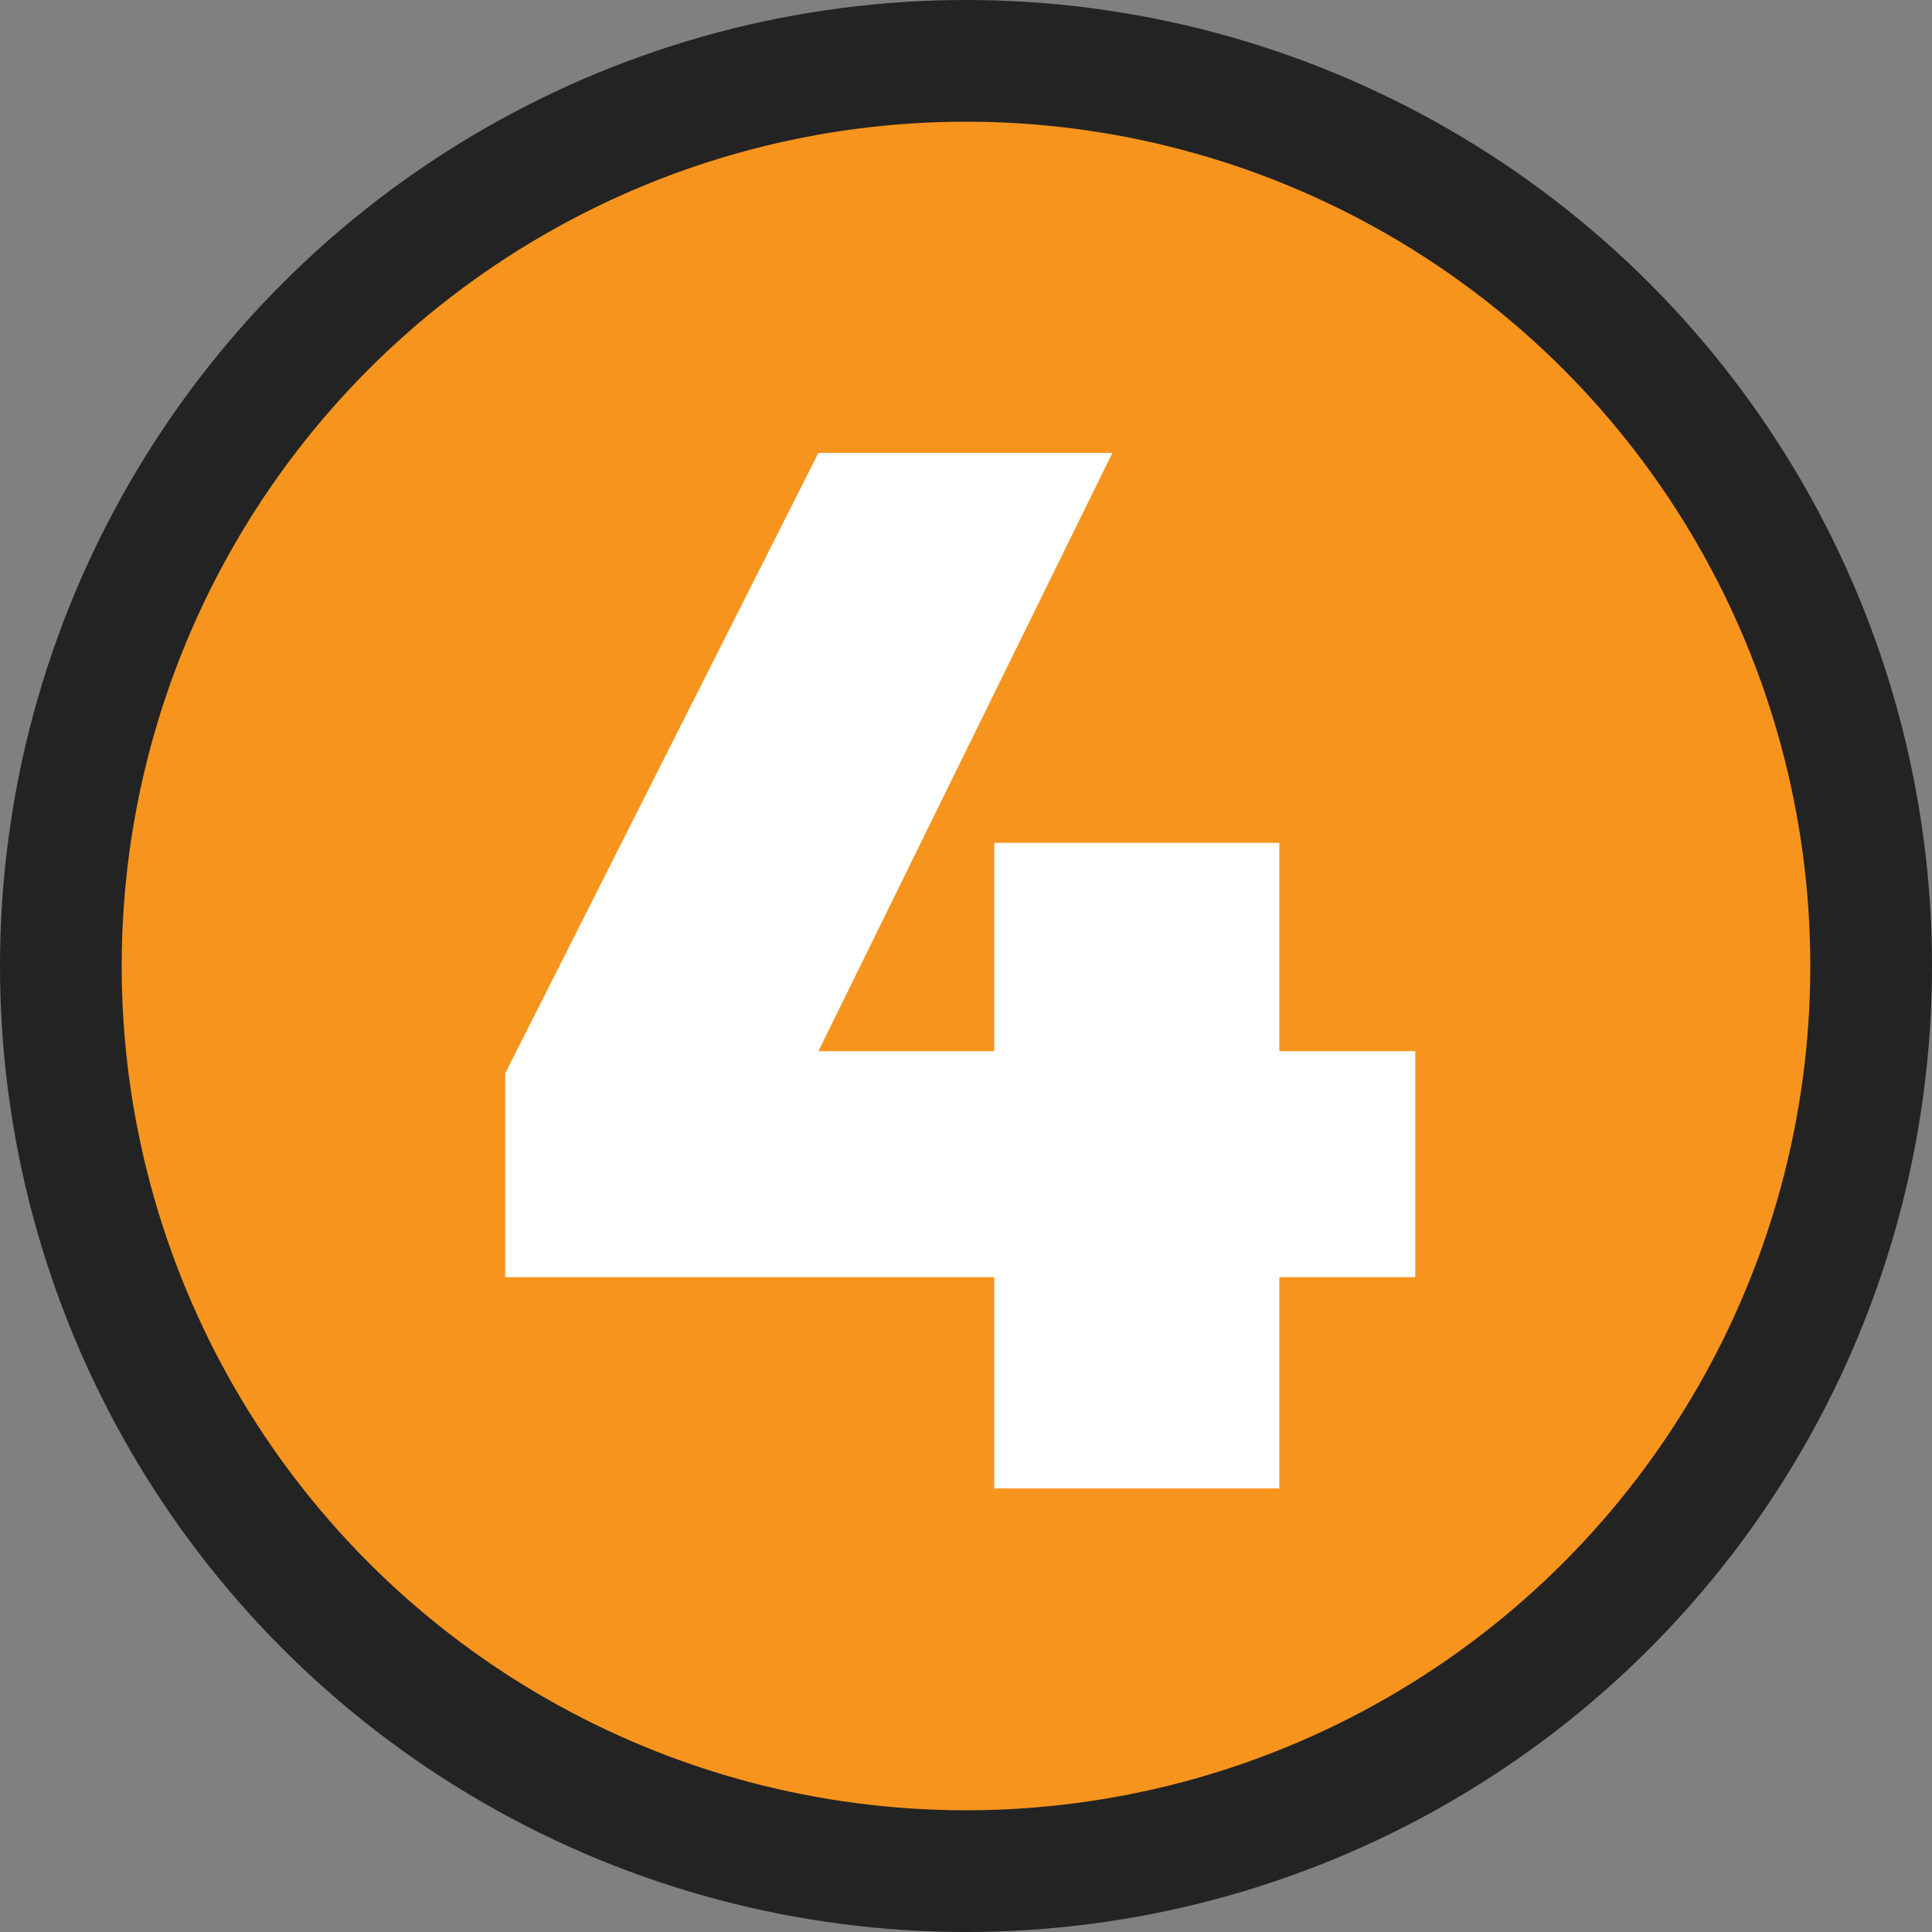
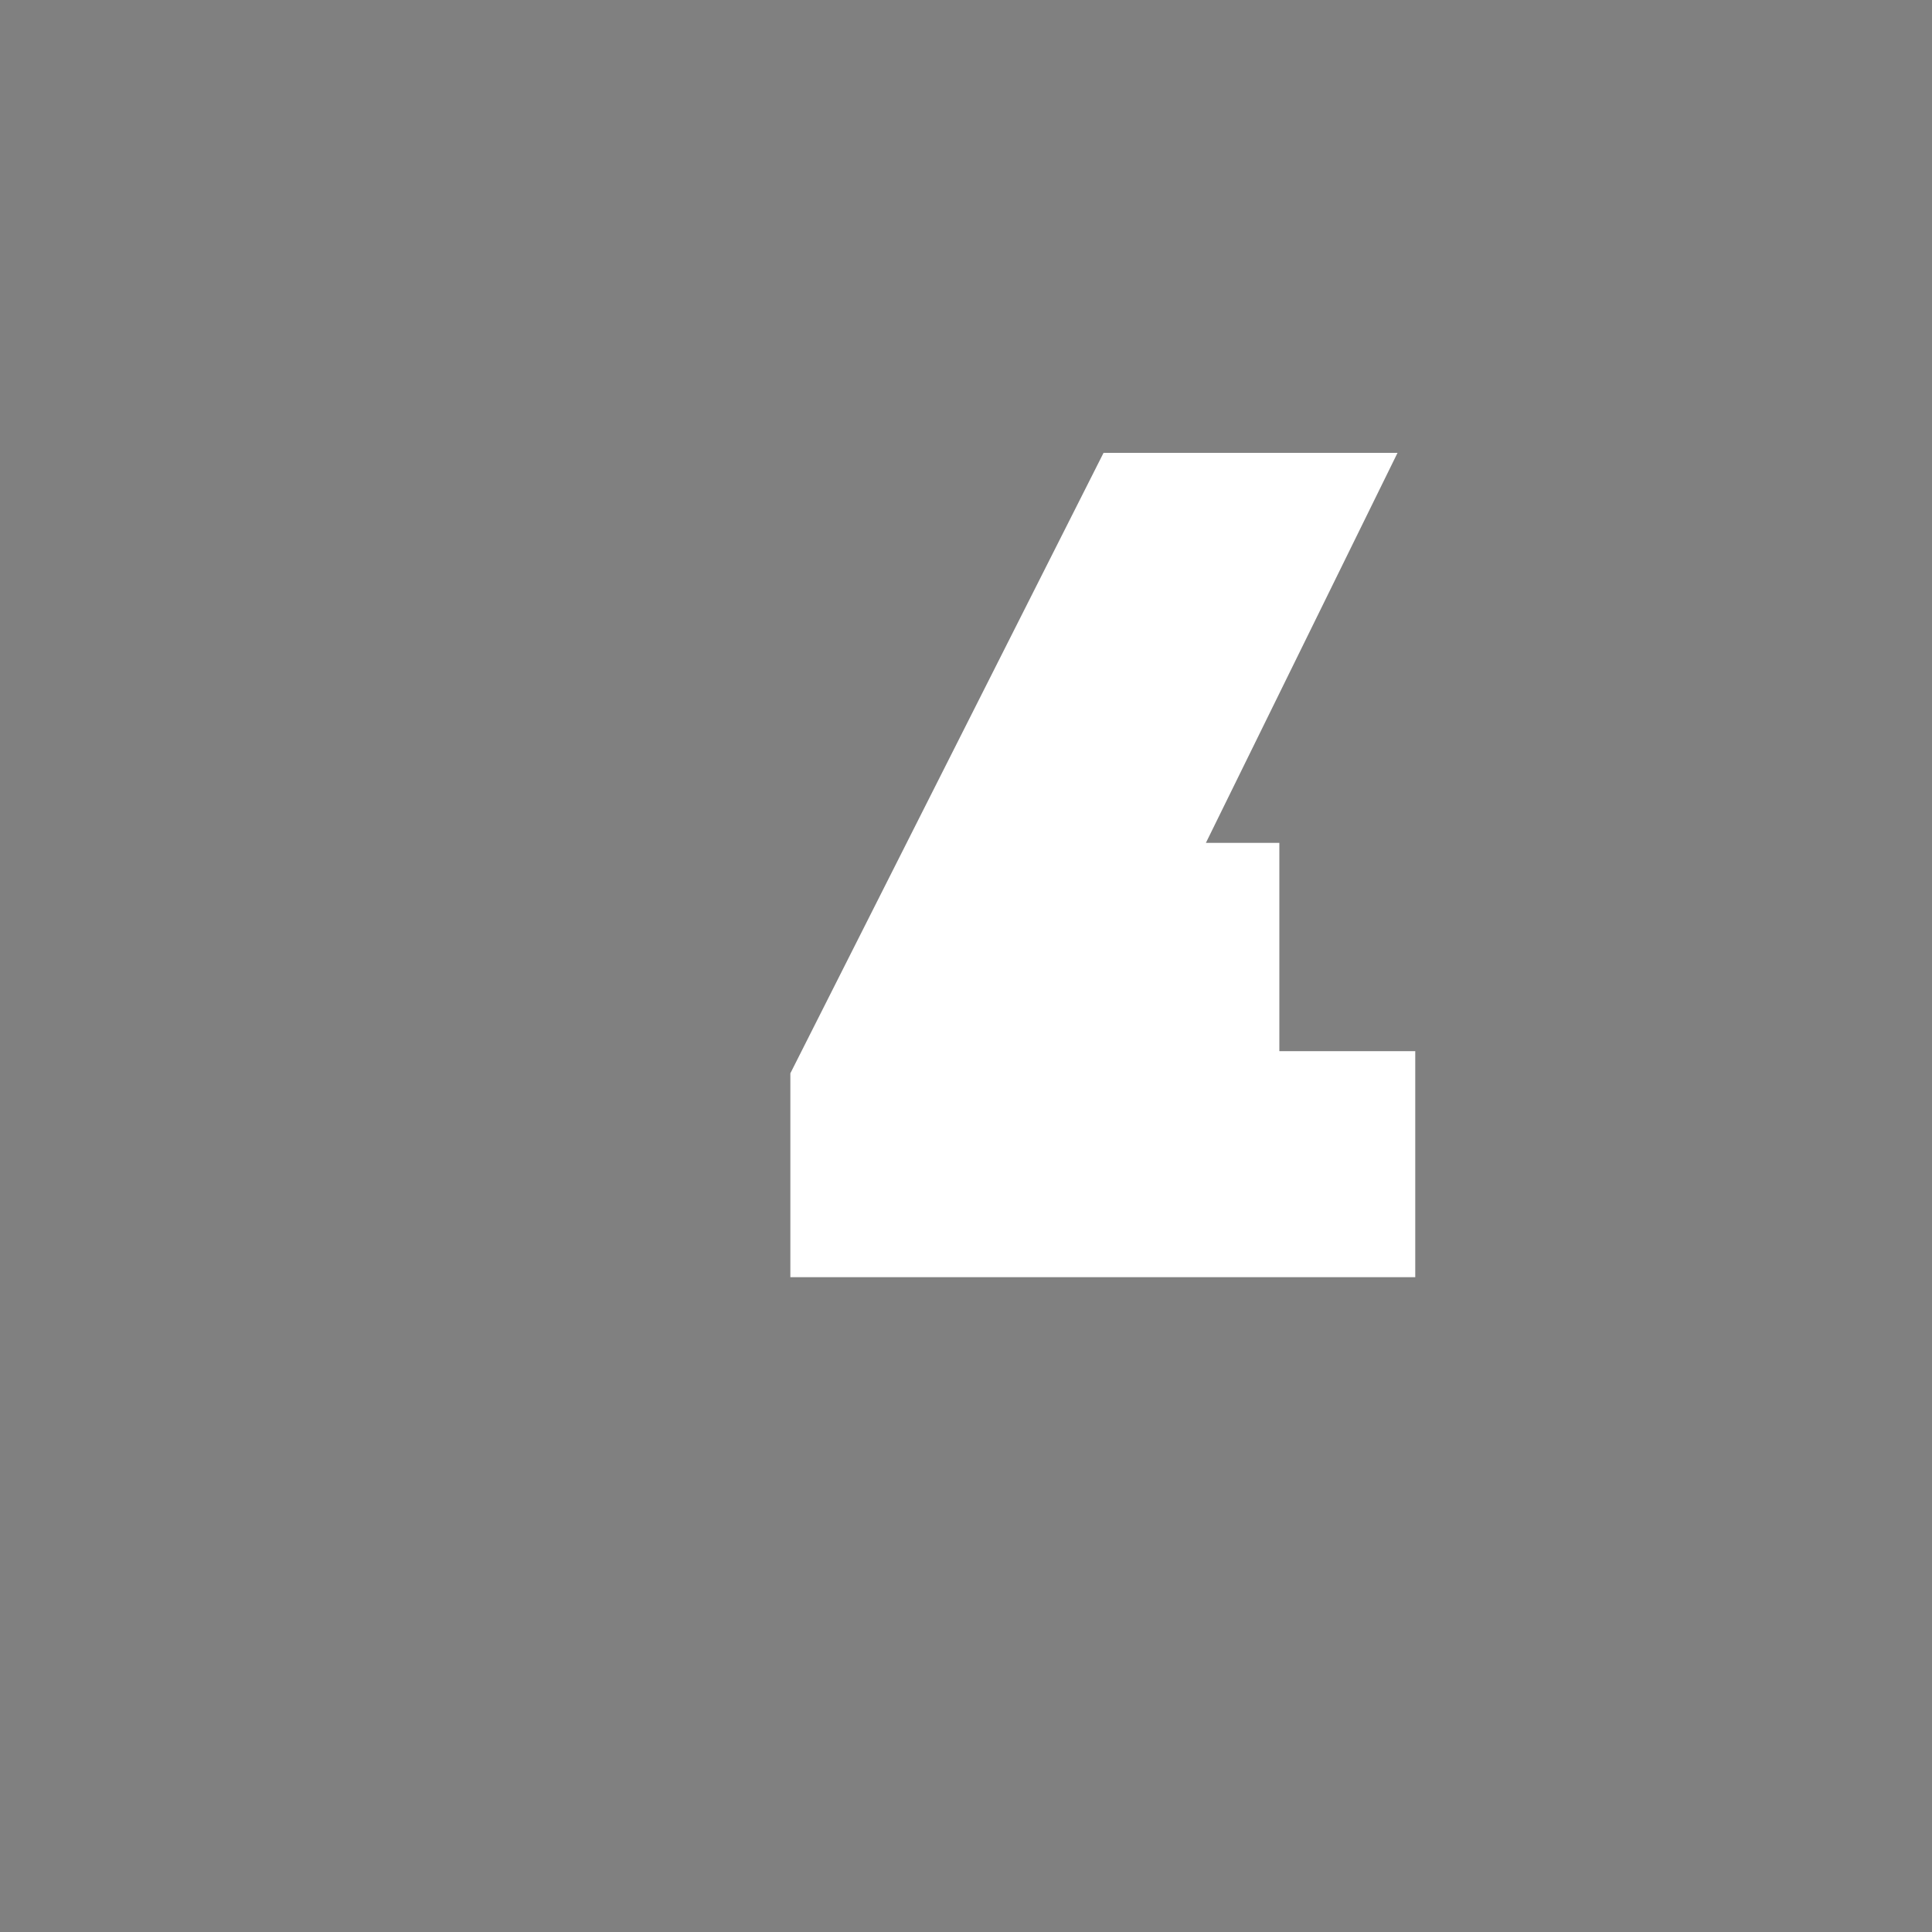
<svg xmlns="http://www.w3.org/2000/svg" viewBox="0 0 172.113 172.113" height="172.113" width="172.113" id="Layer_2">
  <rect x="0" y="0" width="172.113" height="172.113" fill="#808080" stroke="none" />
  <g id="Design">
-     <circle style="fill:#232323;" r="86.056" cy="86.056" cx="86.056" />
-     <circle style="fill:#f7941d;" r="75.215" cy="86.056" cx="86.056" />
-     <path style="fill:#fff;" d="M88.571,93.644v-18.557h25.4v18.557h12.108v20.136h-12.108v18.819h-25.4v-18.819h-43.562v-18.162l27.9-55.274h26.19l-26.19,53.301h15.662Z" />
+     <path style="fill:#fff;" d="M88.571,93.644v-18.557h25.4v18.557h12.108v20.136h-12.108v18.819v-18.819h-43.562v-18.162l27.9-55.274h26.19l-26.19,53.301h15.662Z" />
  </g>
</svg>